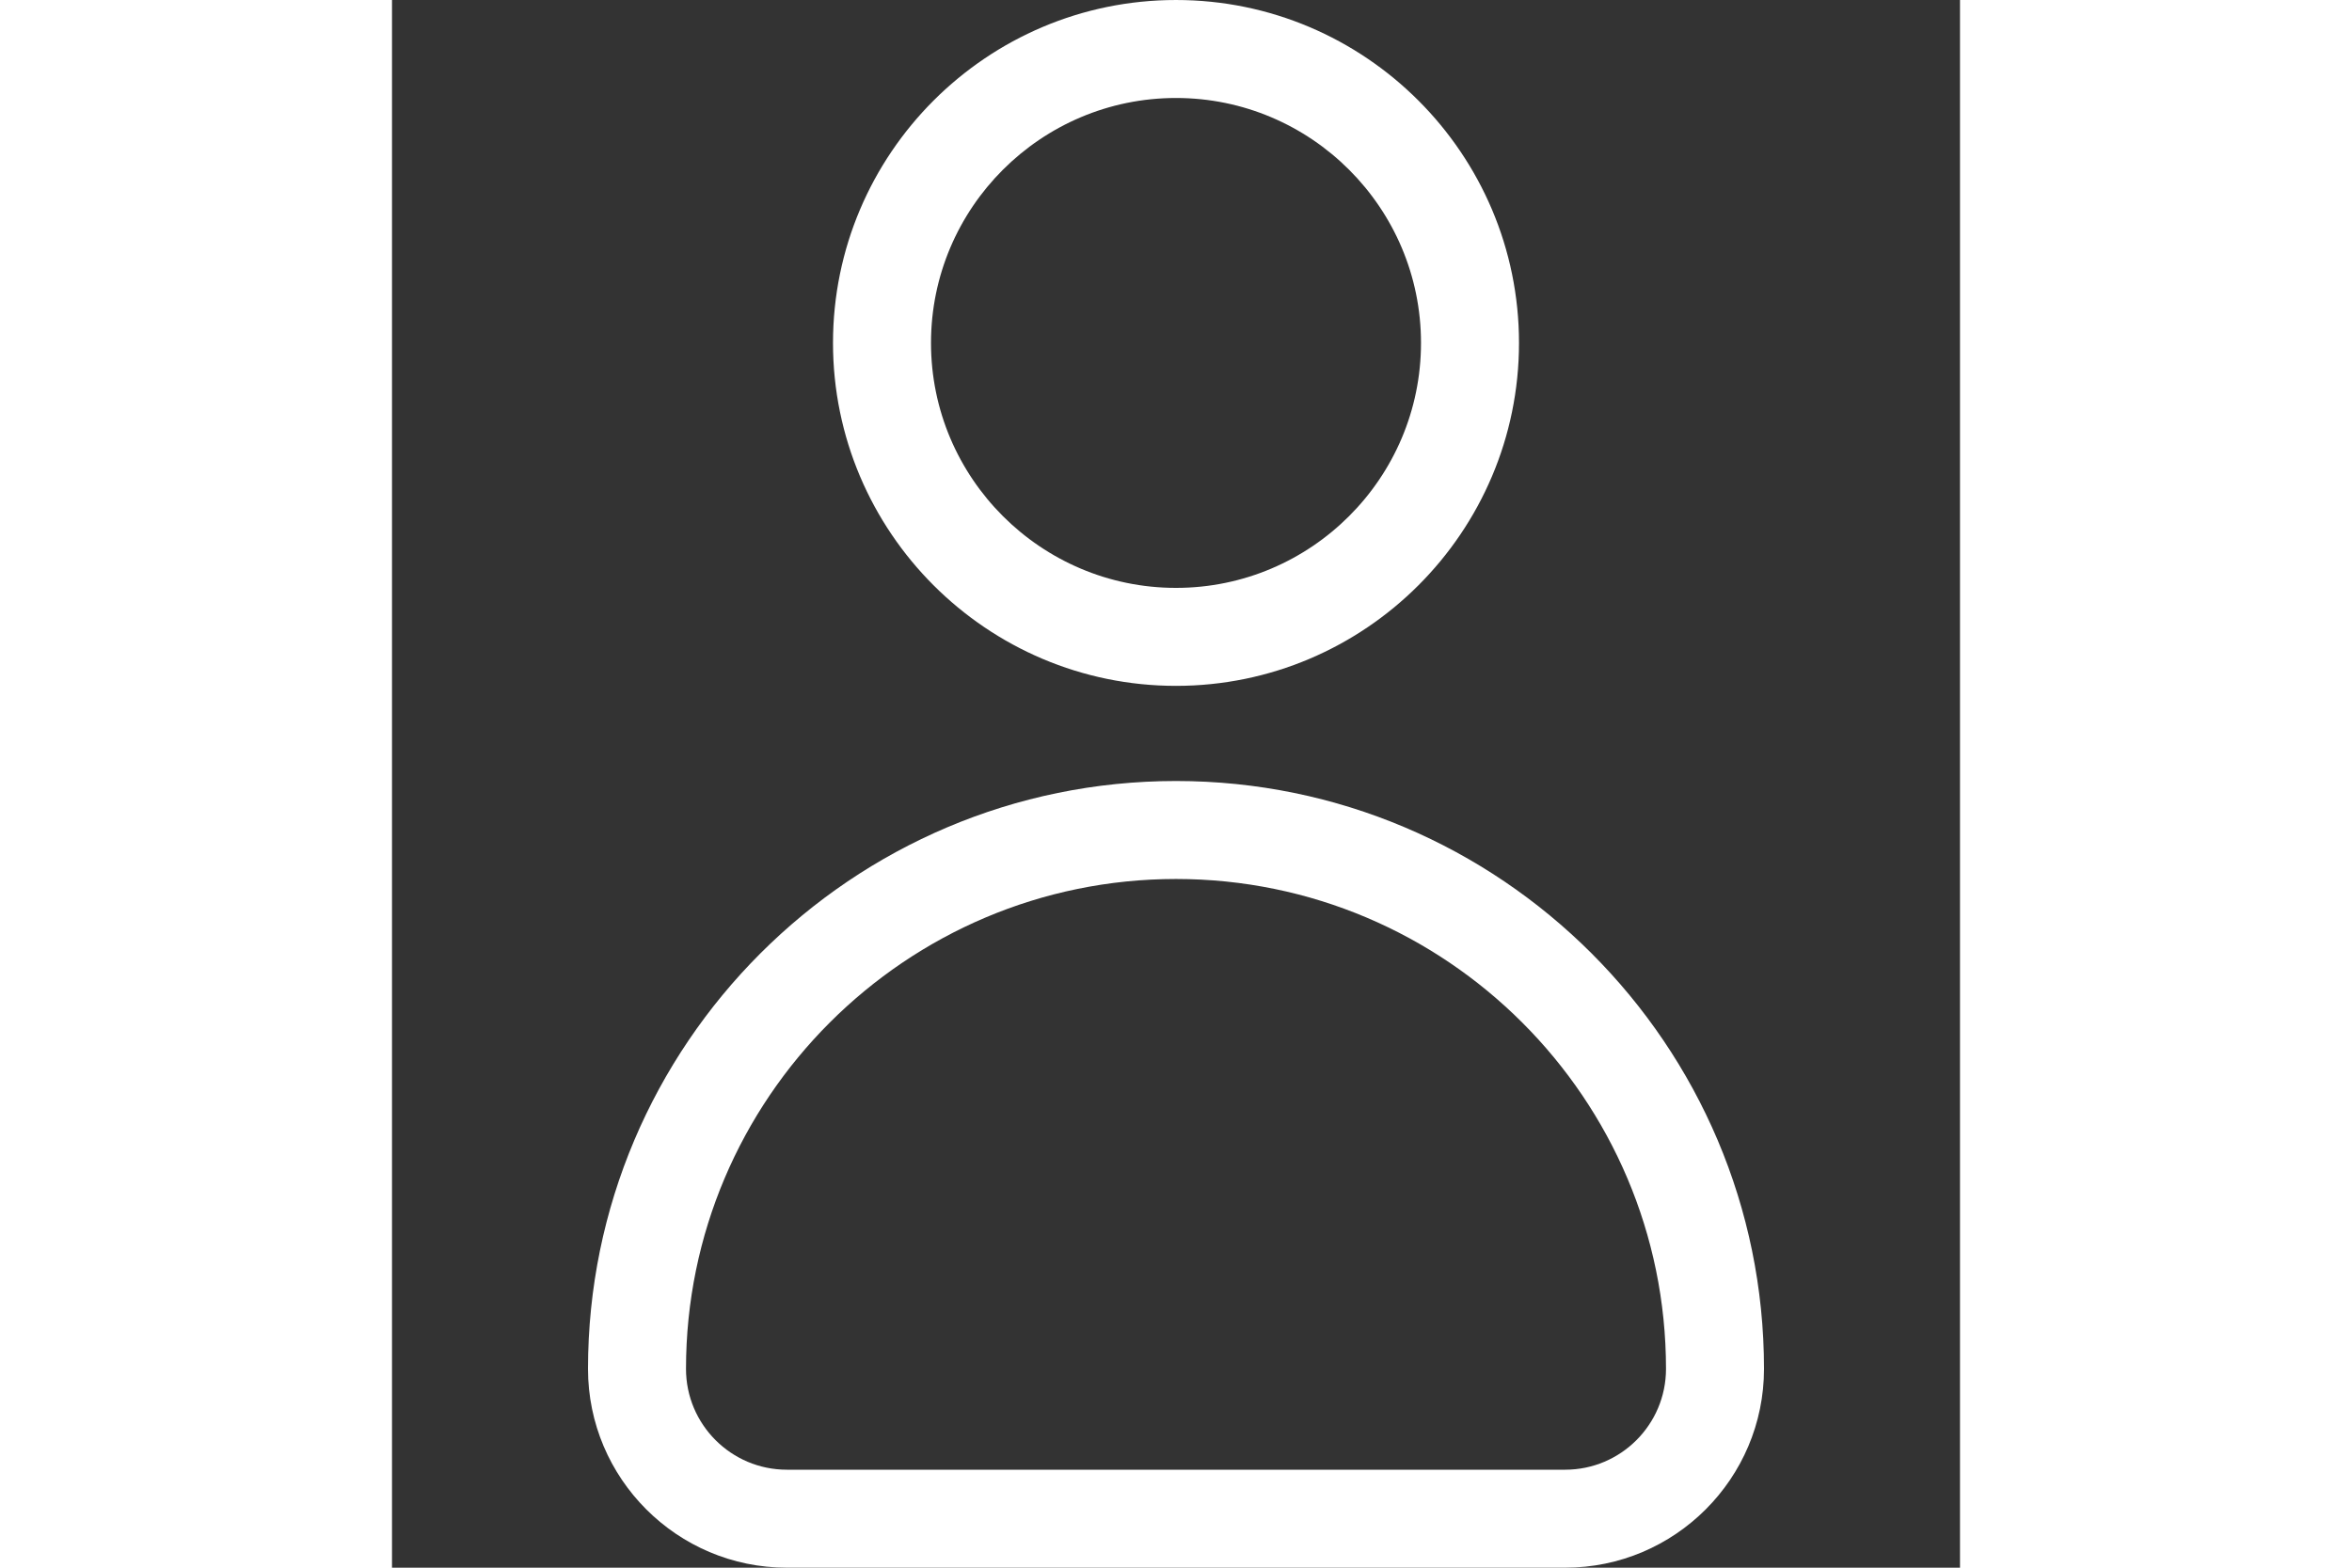
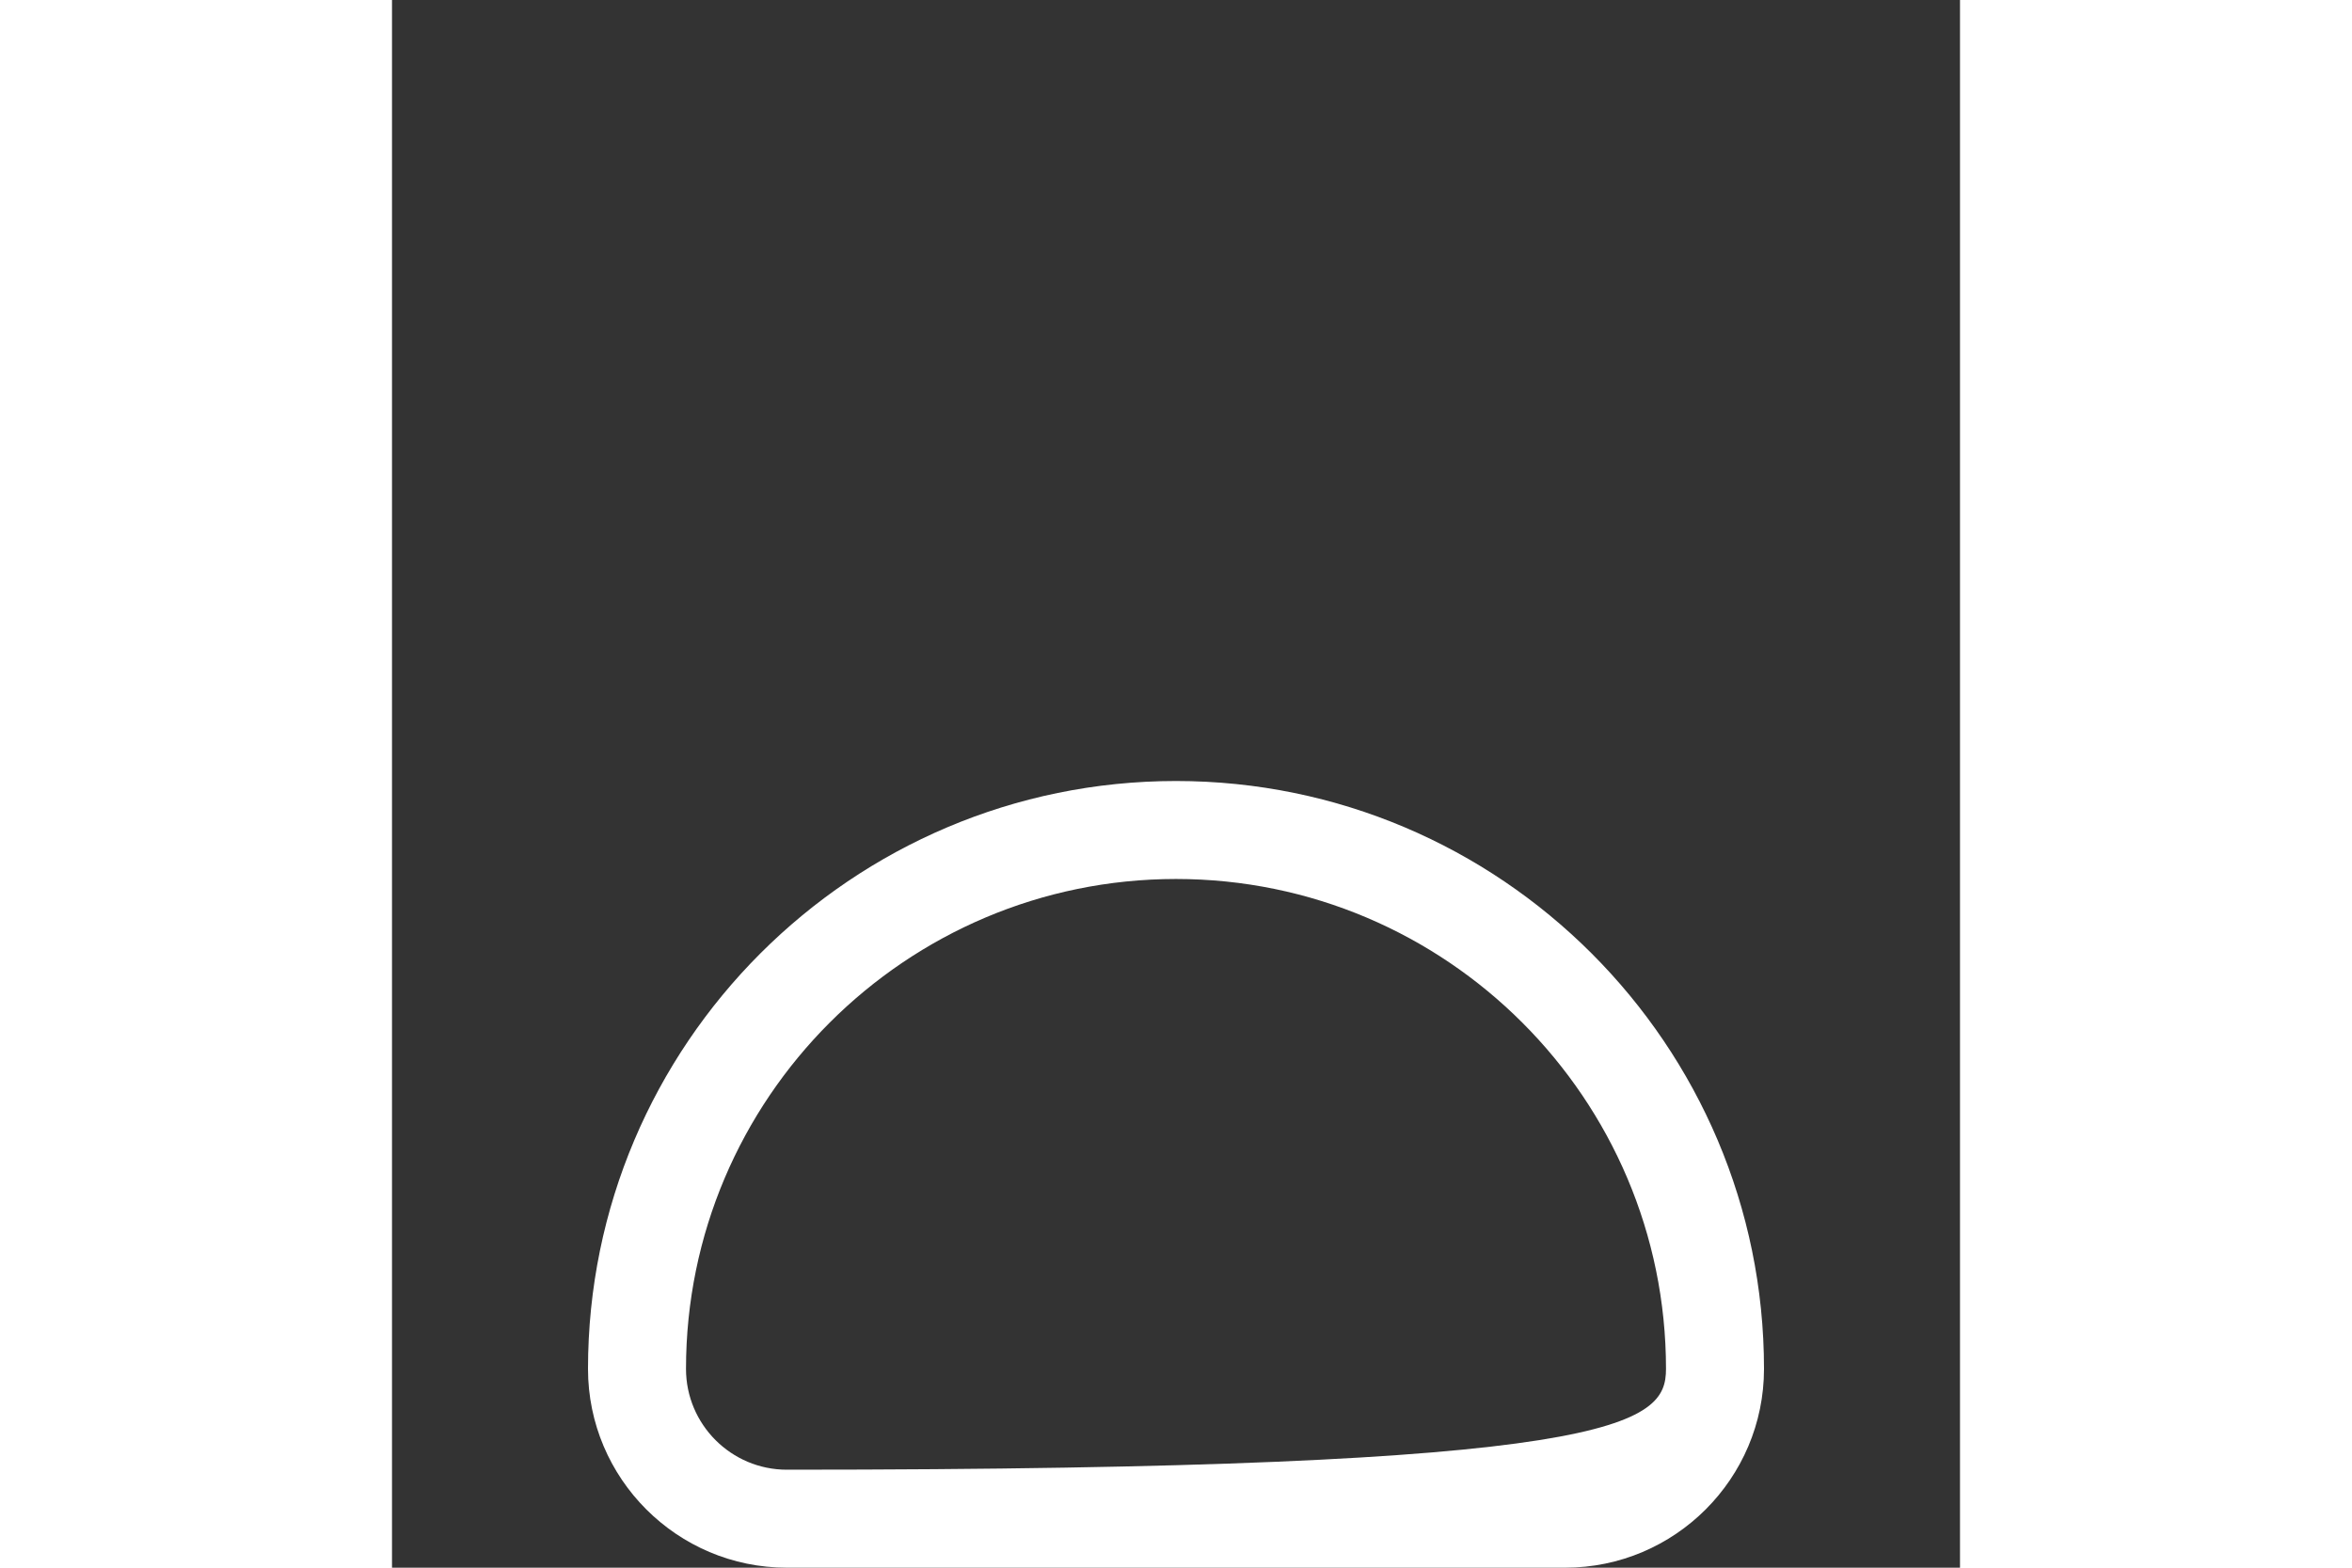
<svg xmlns="http://www.w3.org/2000/svg" version="1.1" id="Layer_1" x="0px" y="0px" viewBox="0 0 32 32" fill="#fff" width="30" height="20" xml:space="preserve">
  <rect x="0" y="0" width="32" height="32" fill="#333333" stroke="none" />
  <g>
    <g>
-       <path d="M16,14c-3.86,0-7-3.14-7-7s3.14-7,7-7s7,3.14,7,7S19.86,14,16,14z M16,2    c-2.757,0-5,2.243-5,5s2.243,5,5,5s5-2.243,5-5S18.757,2,16,2z" />
-     </g>
+       </g>
    <g>
-       <path d="M23.942,32H8.058C5.82,32,4,30.18,4,27.942c0-6.617,5.383-12,12-12s12,5.383,12,12    C28,30.18,26.18,32,23.942,32z M16,17.942c-5.514,0-10,4.486-10,10    C6,29.077,6.923,30,8.058,30h15.885C25.077,30,26,29.077,26,27.942    C26,22.428,21.514,17.942,16,17.942z" />
+       <path d="M23.942,32H8.058C5.82,32,4,30.18,4,27.942c0-6.617,5.383-12,12-12s12,5.383,12,12    C28,30.18,26.18,32,23.942,32z M16,17.942c-5.514,0-10,4.486-10,10    C6,29.077,6.923,30,8.058,30C25.077,30,26,29.077,26,27.942    C26,22.428,21.514,17.942,16,17.942z" />
    </g>
  </g>
</svg>